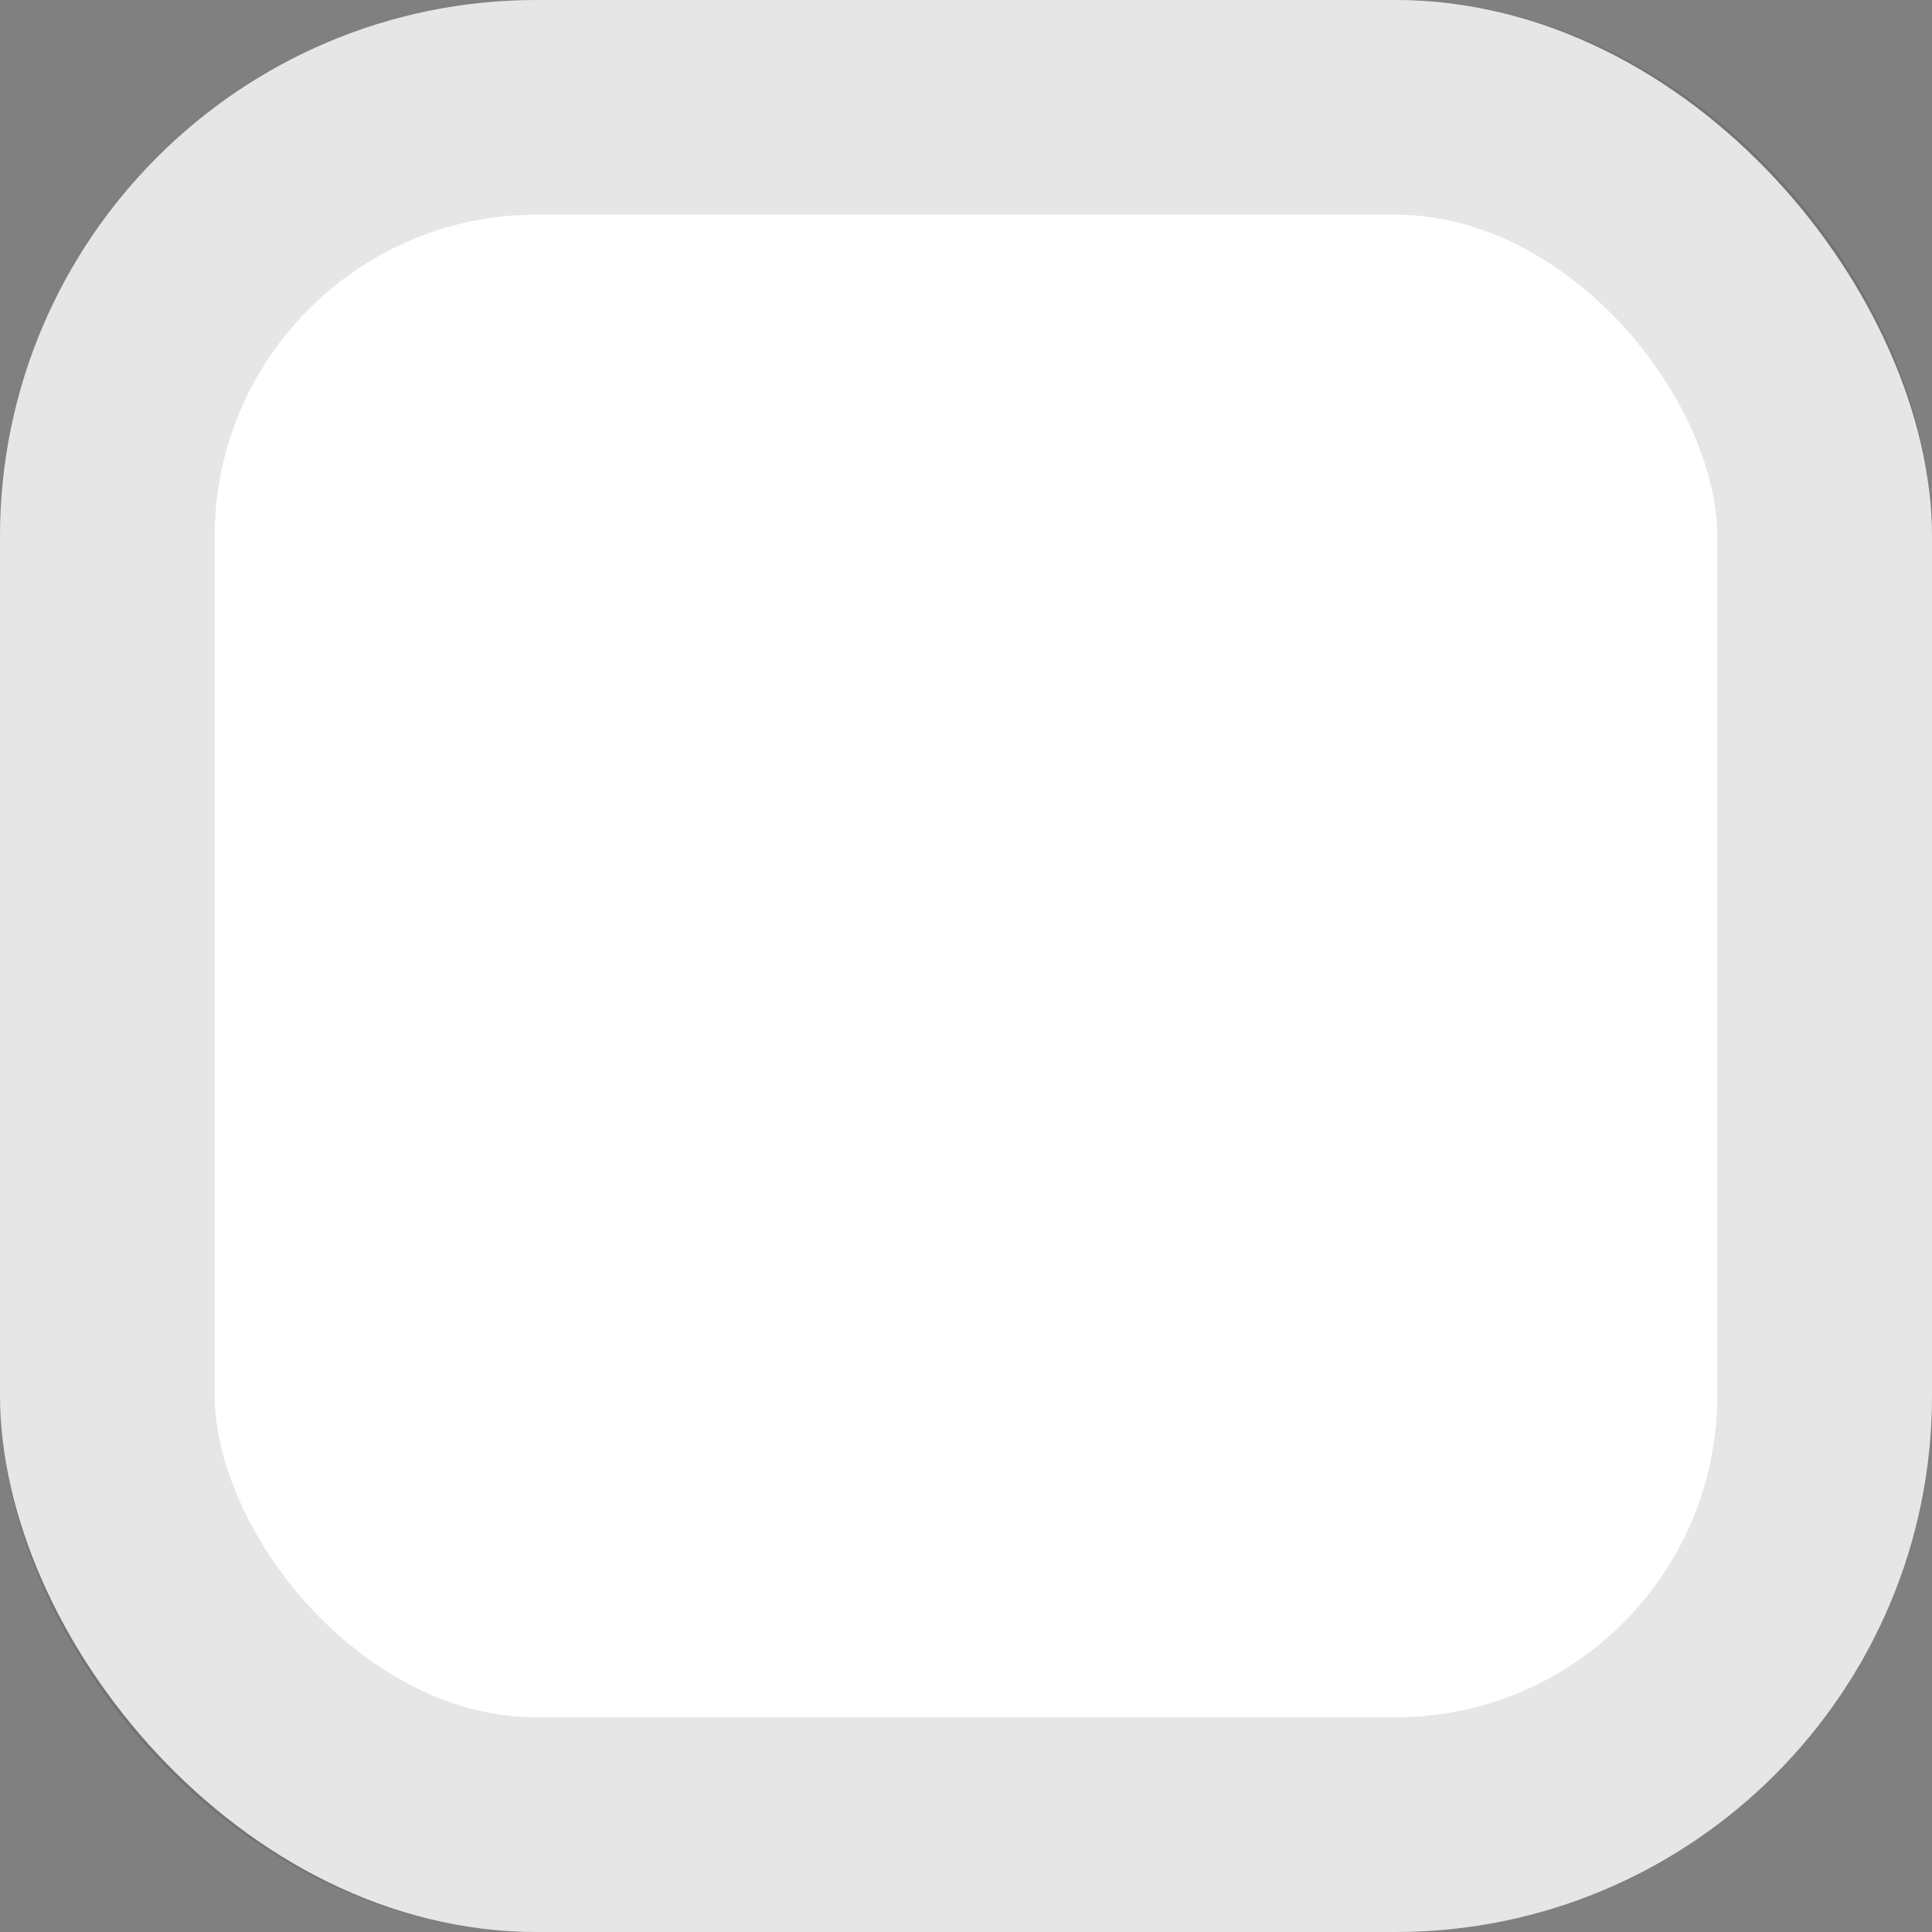
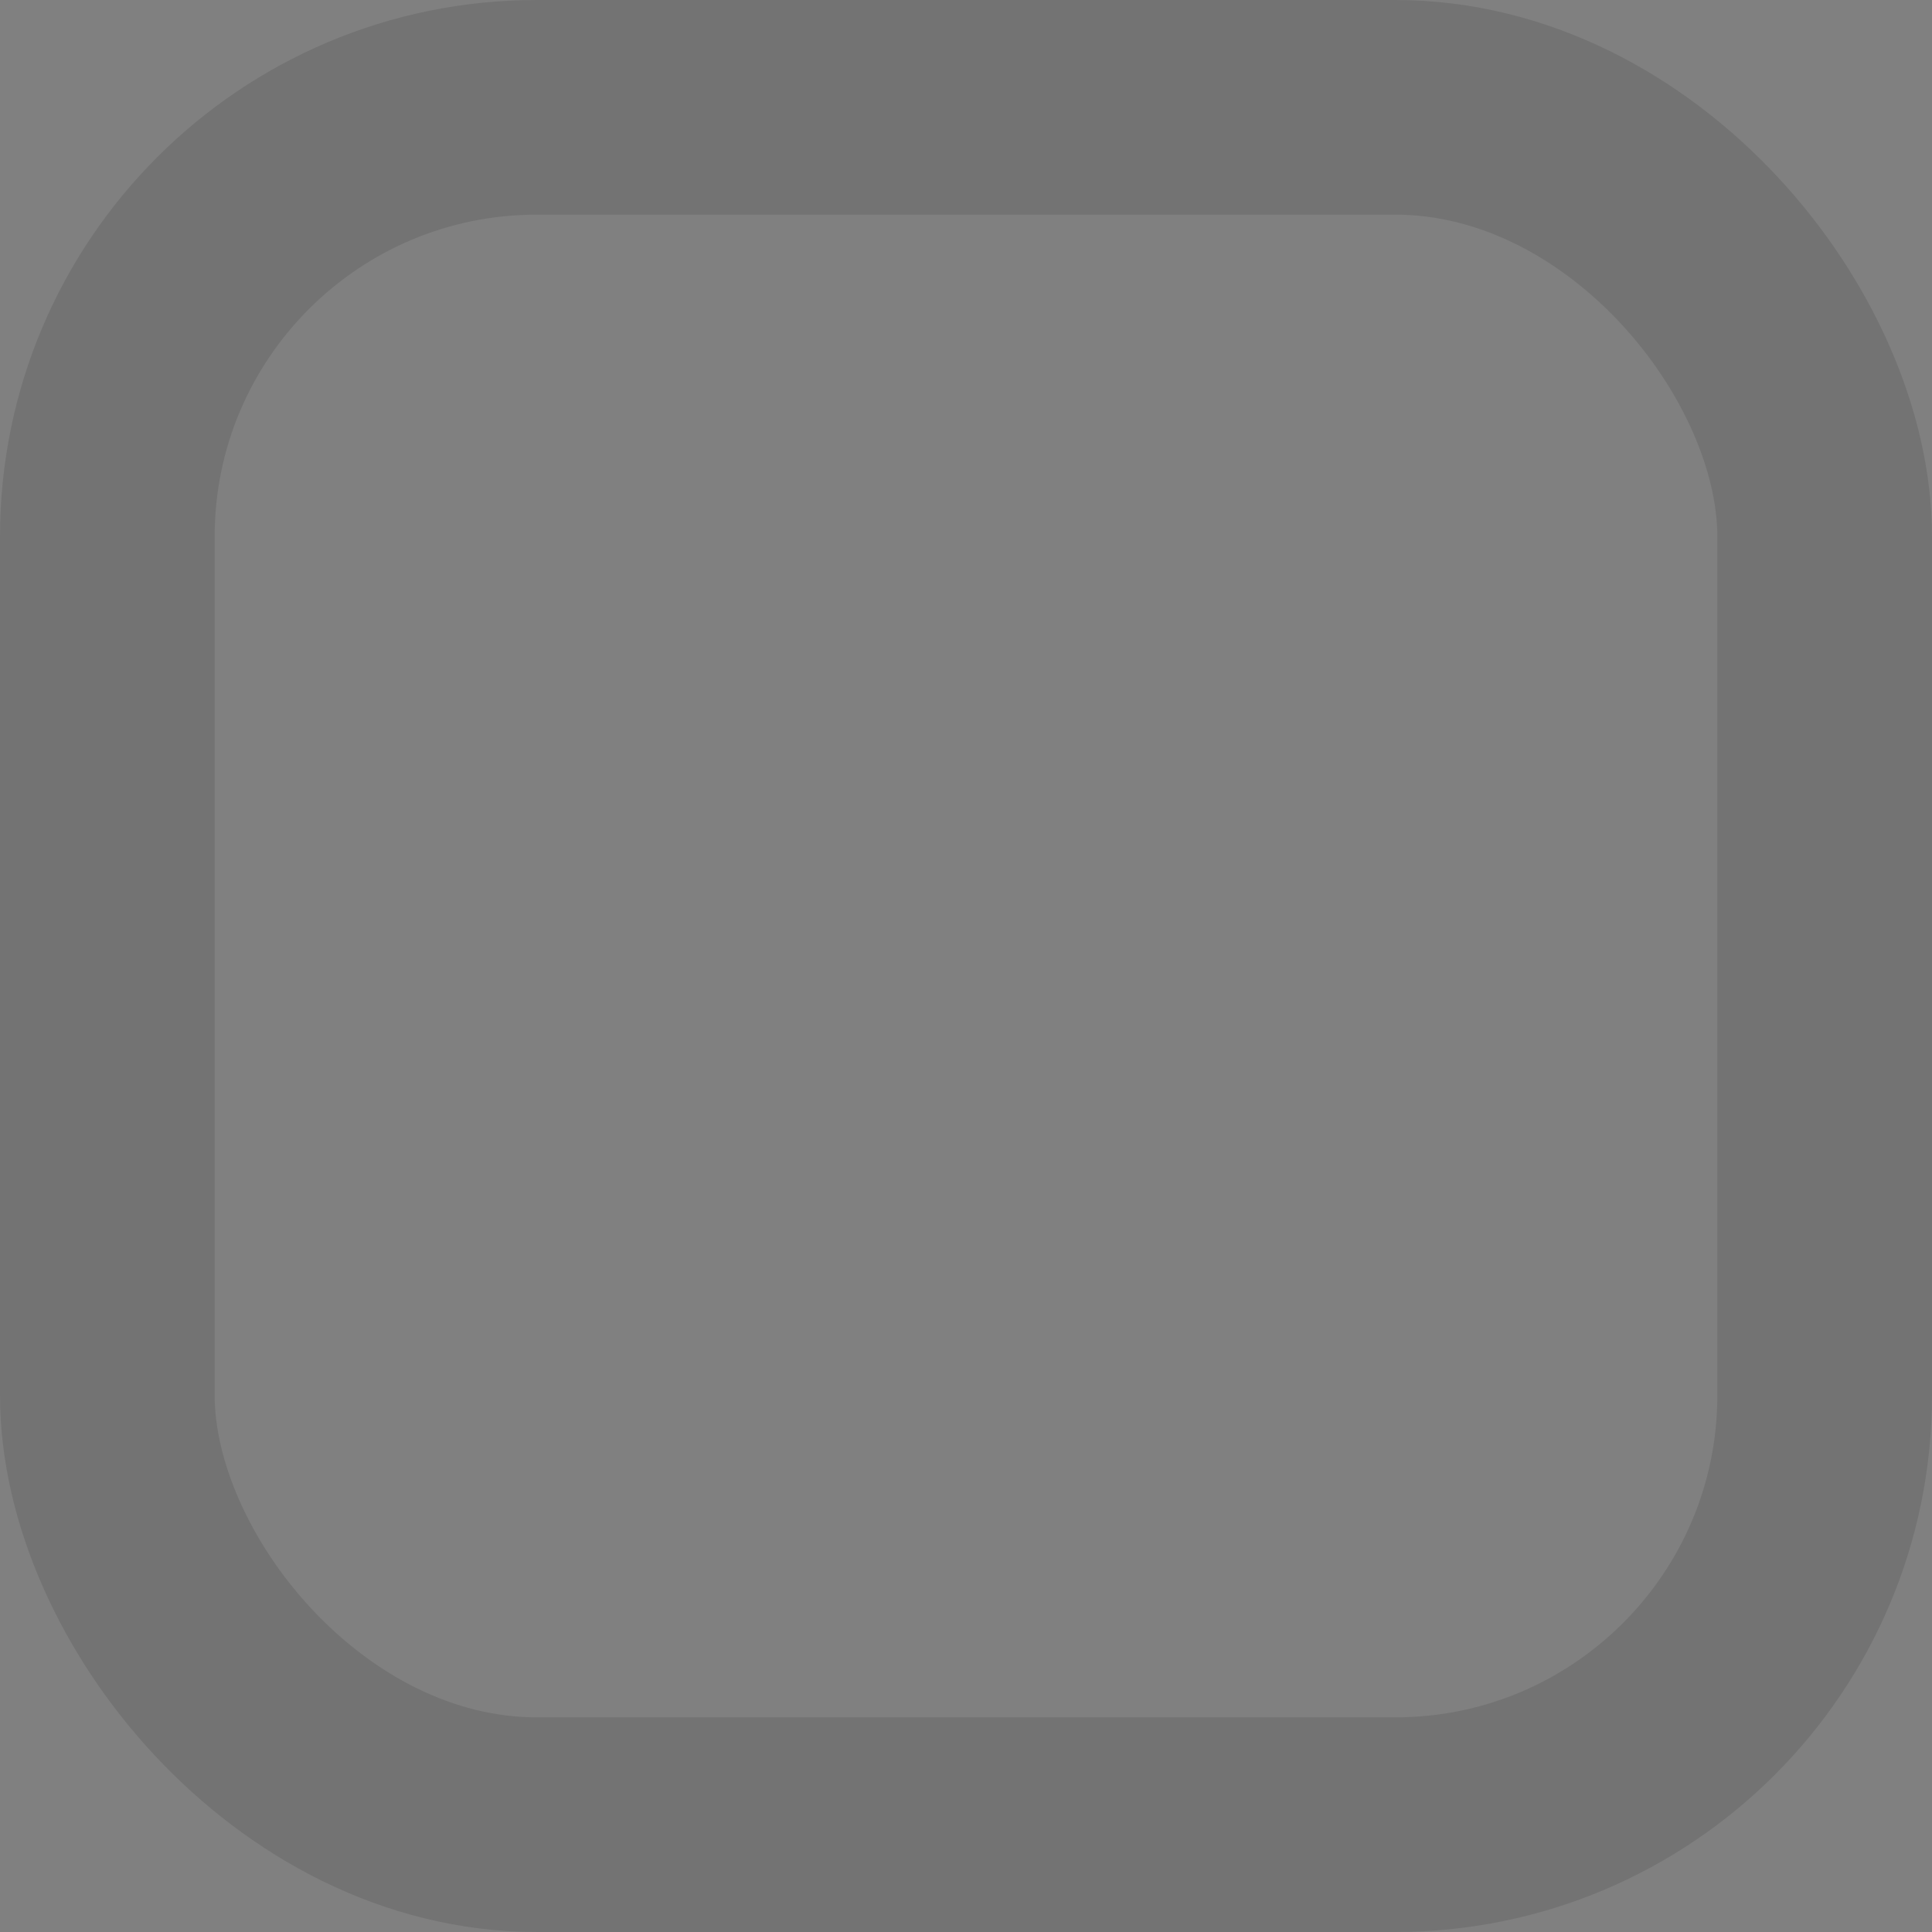
<svg xmlns="http://www.w3.org/2000/svg" width="18" height="18" fill="none" viewBox="0 0 18 18">
  <rect x="0" y="0" width="18" height="18" fill="#808080" stroke="none" />
-   <rect width="18" height="18" fill="#fff" rx="5" />
  <rect width="16" height="16" x="1" y="1" stroke="#000" stroke-opacity=".1" stroke-width="2" rx="4" />
</svg>